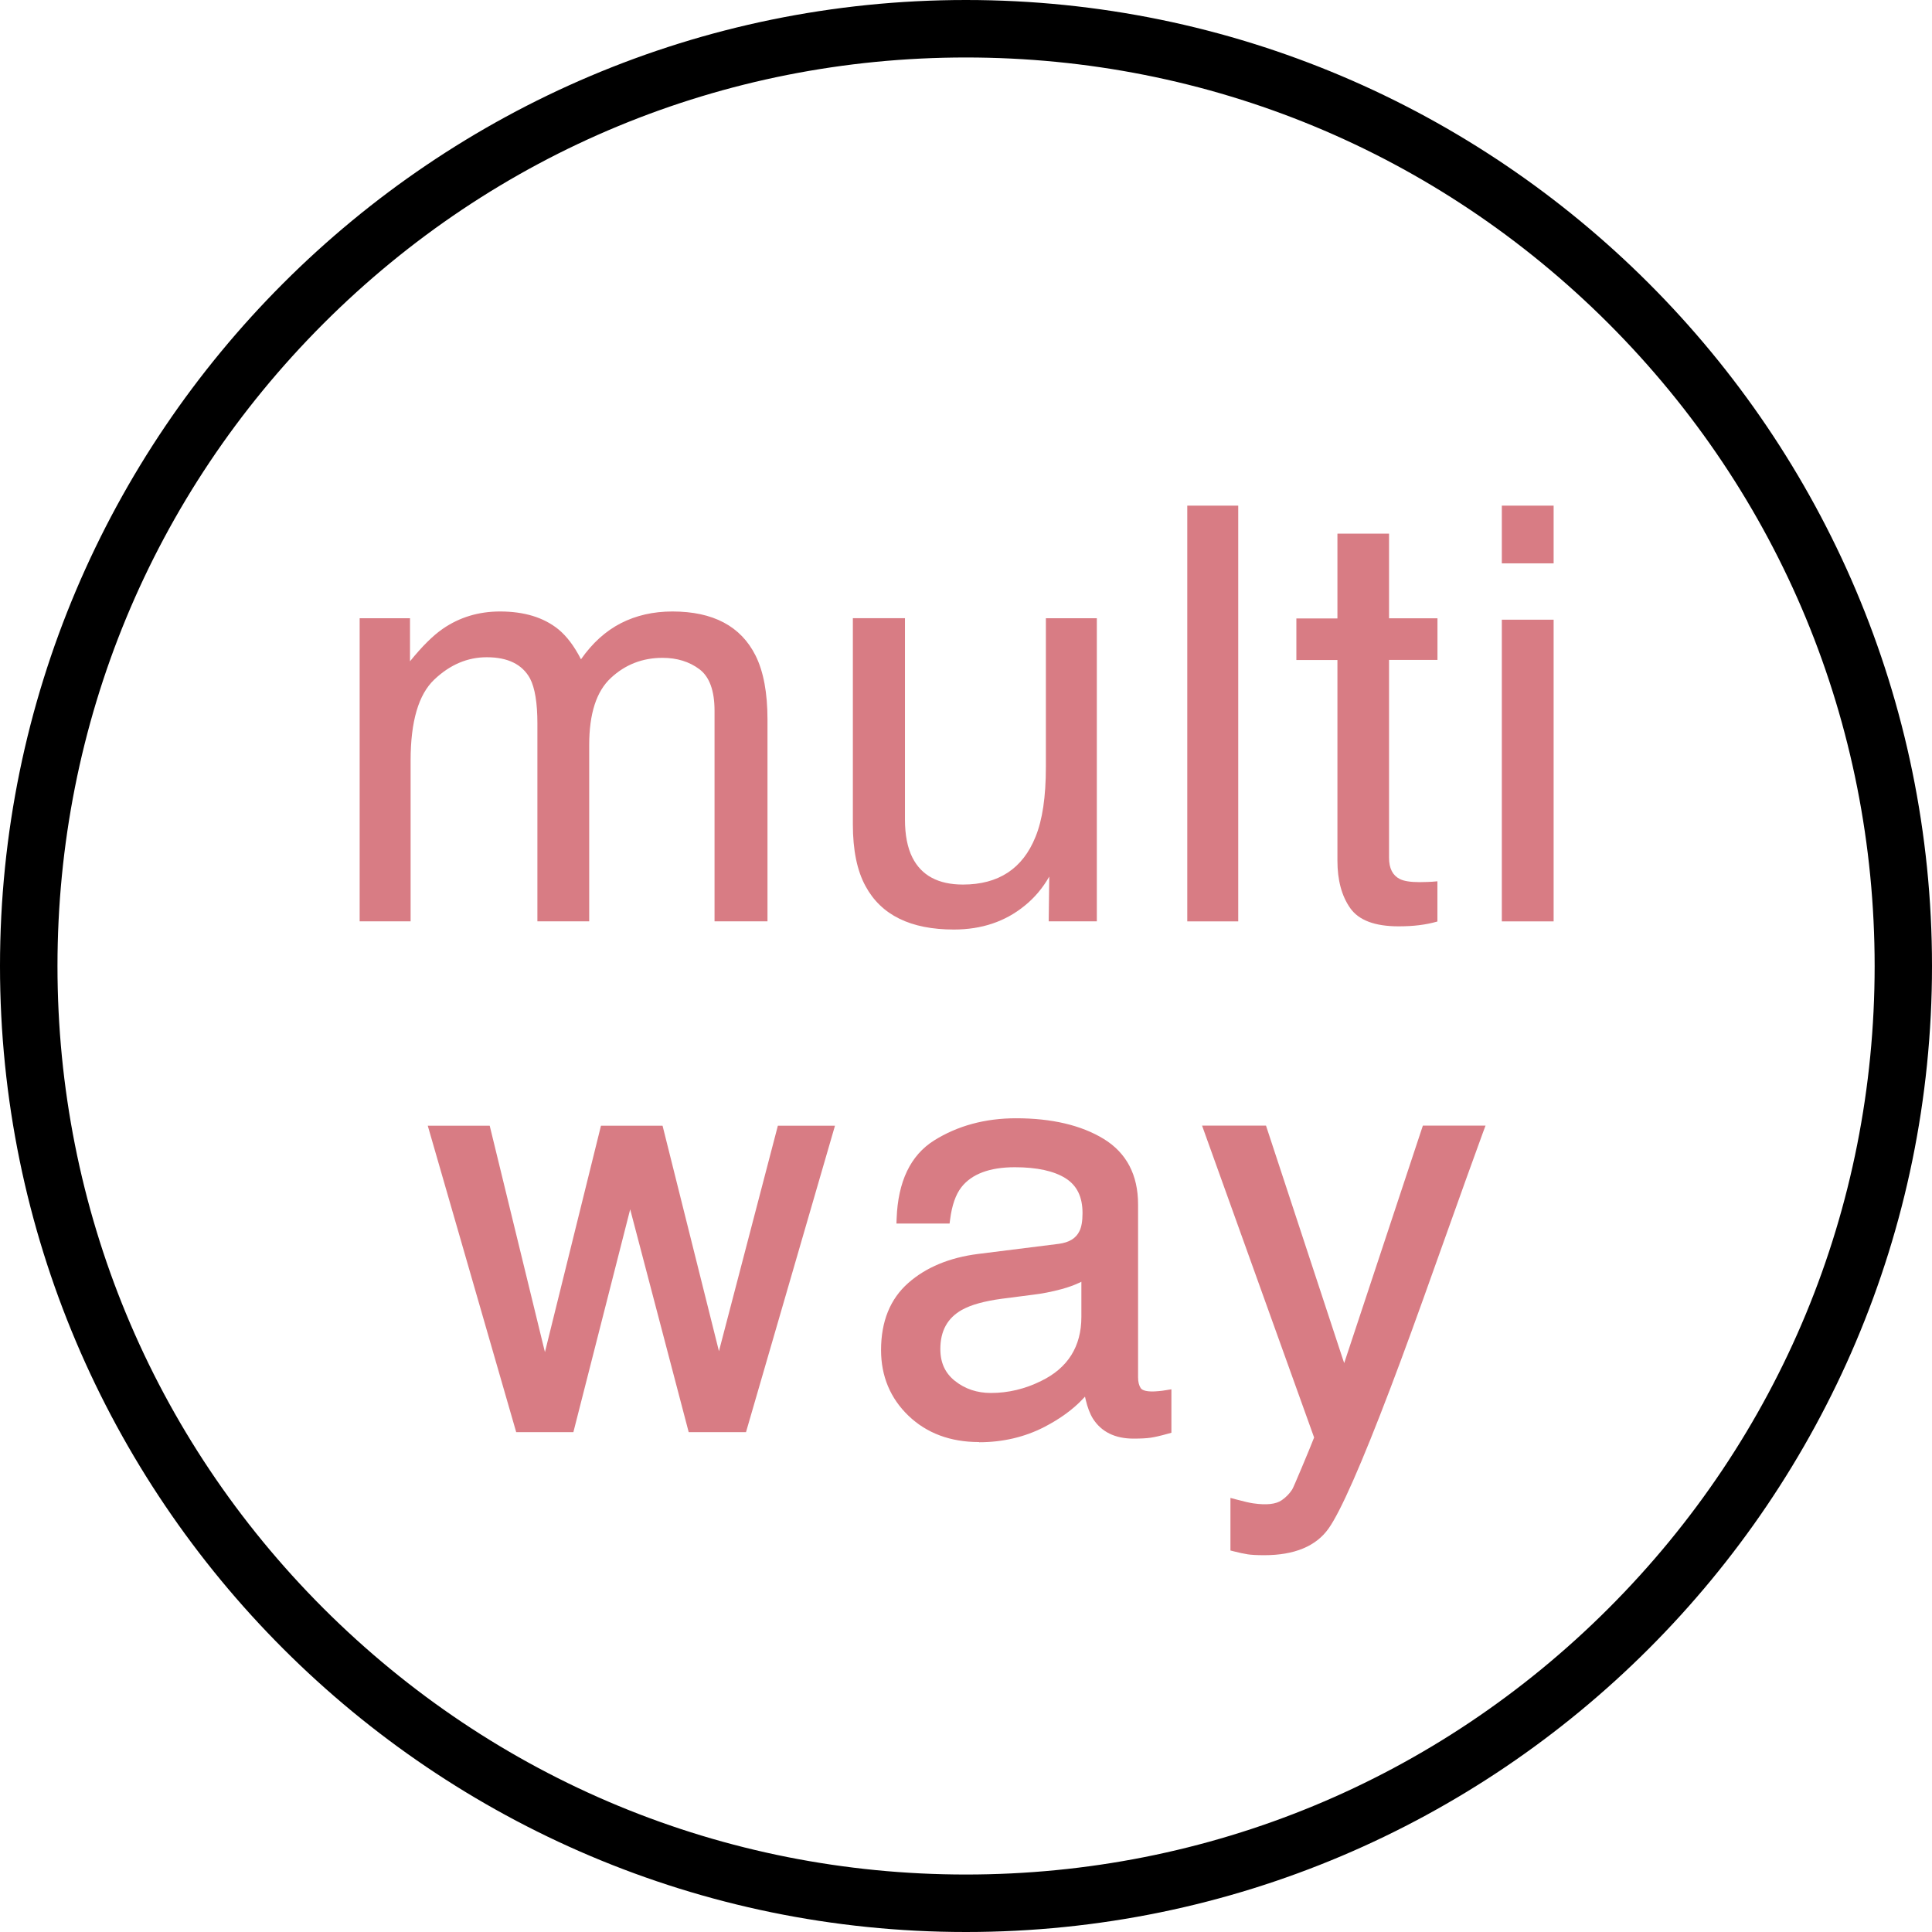
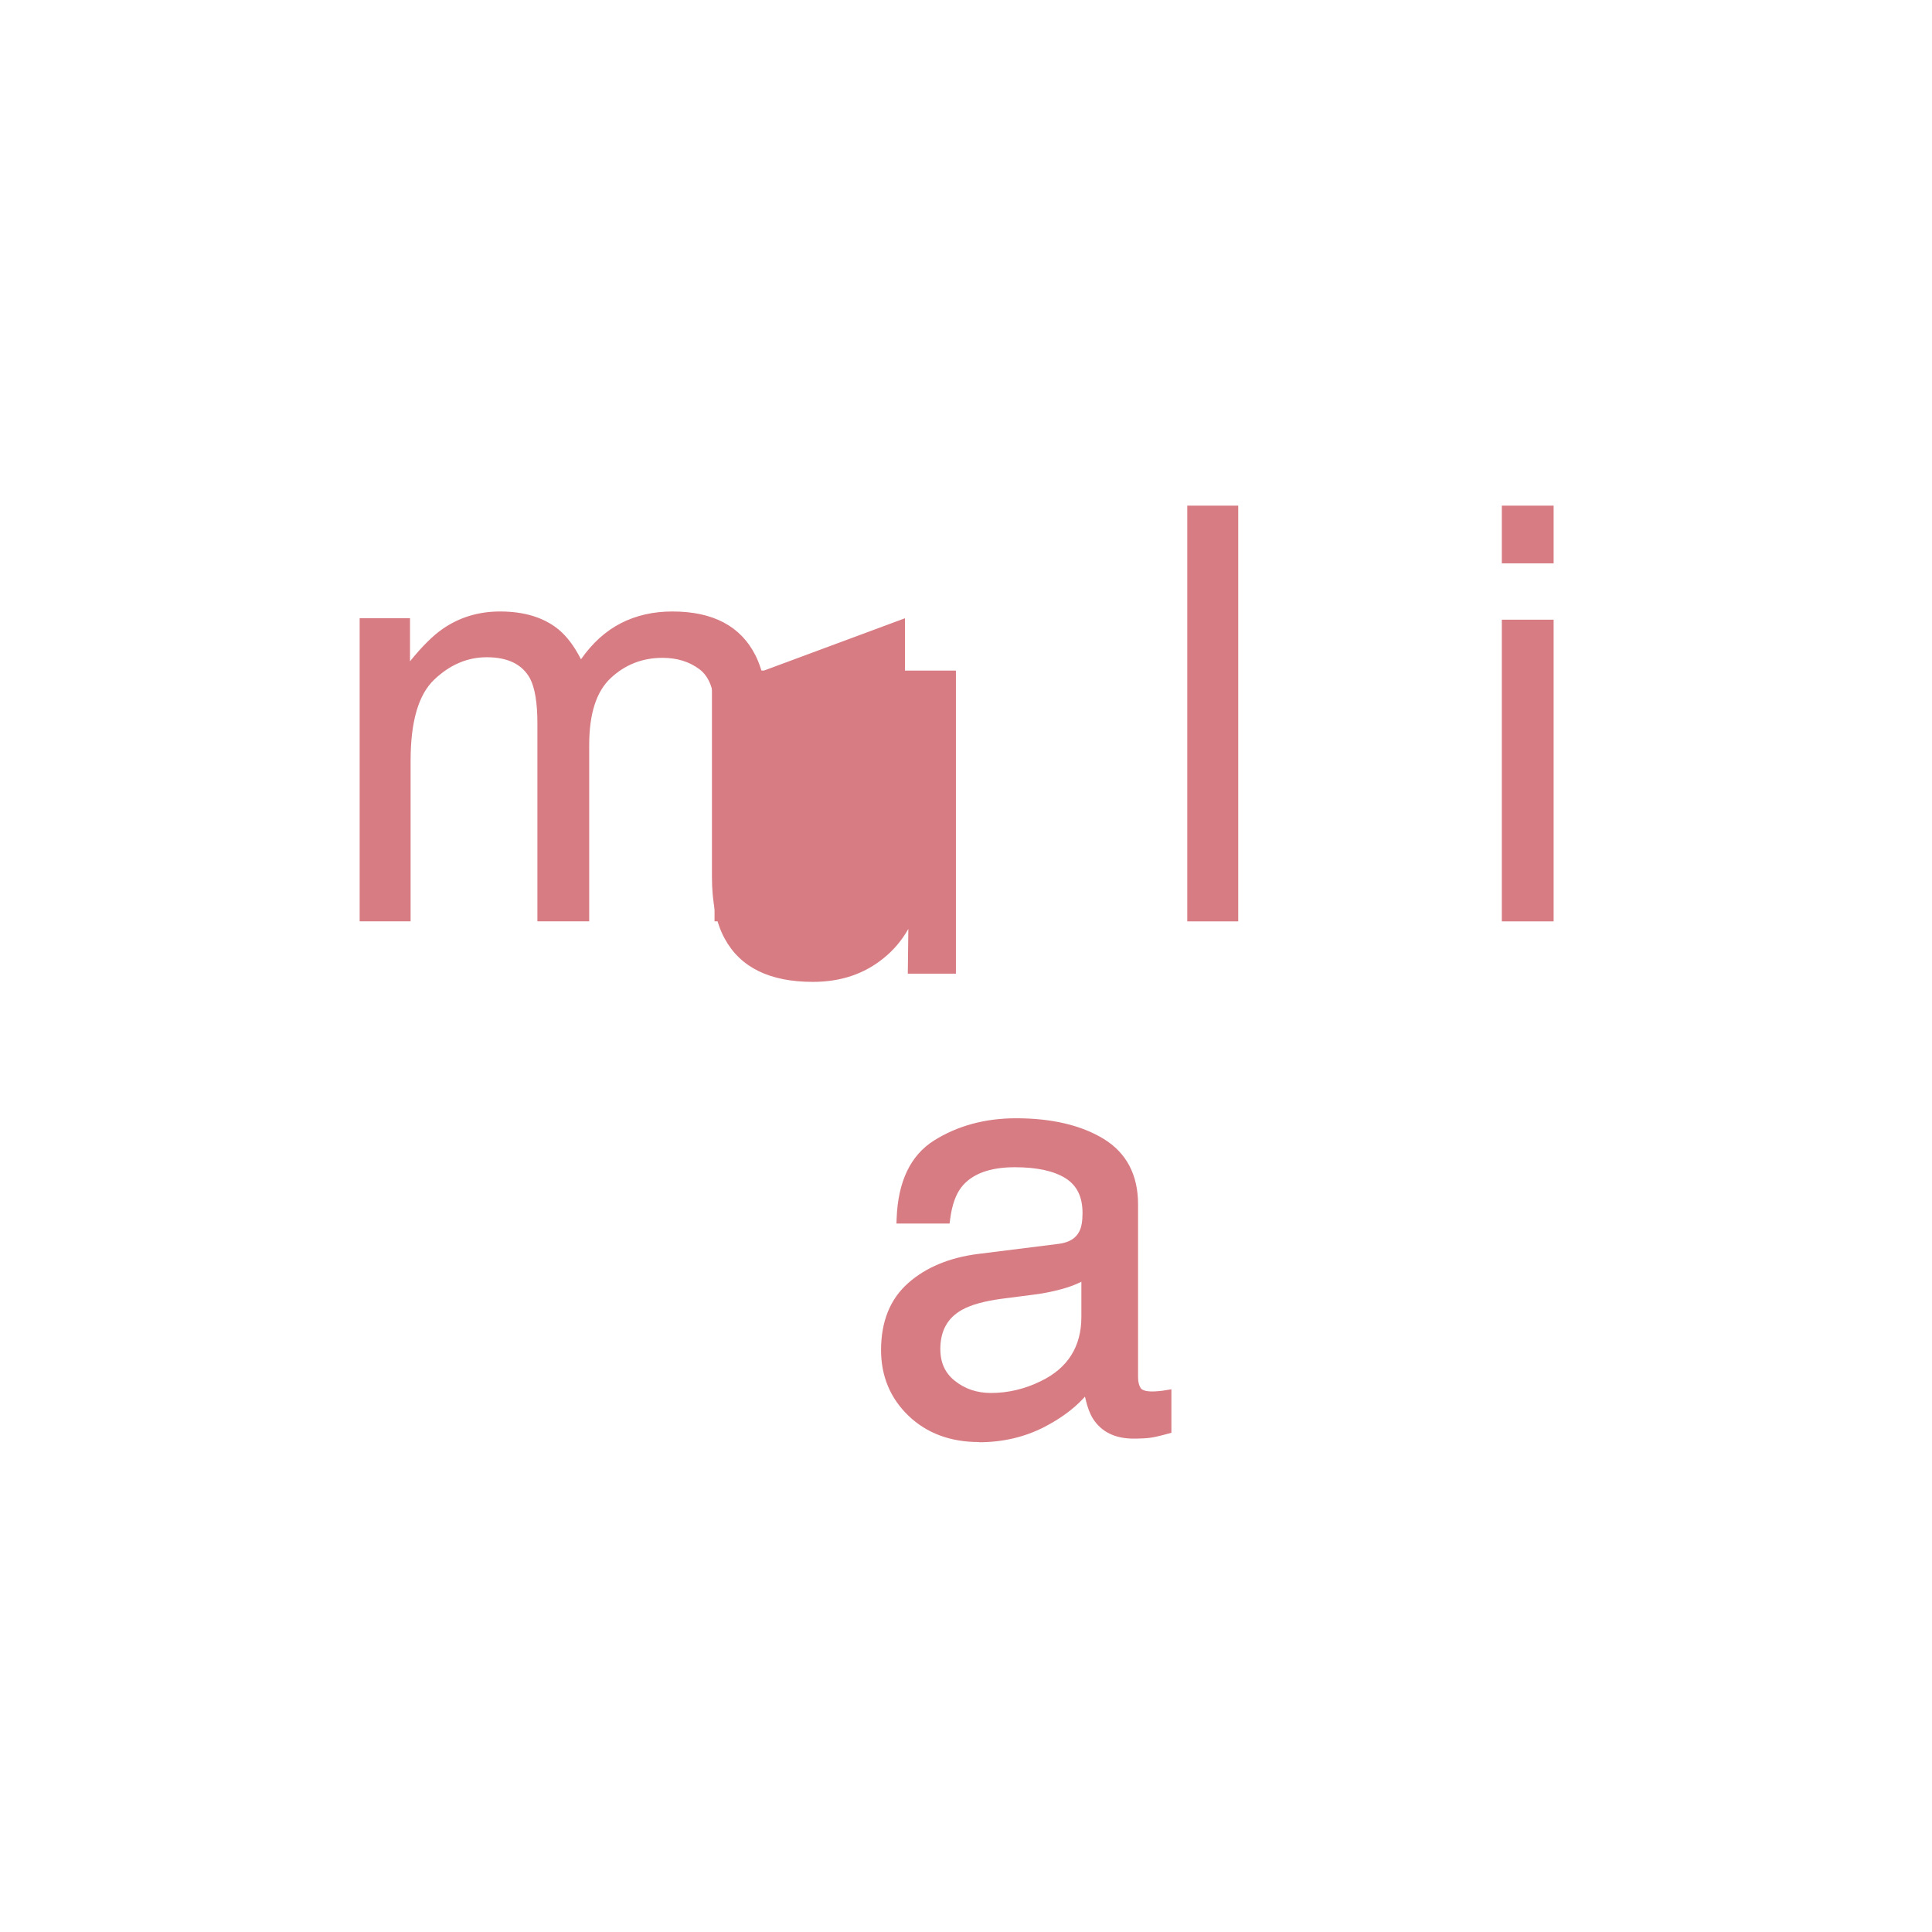
<svg xmlns="http://www.w3.org/2000/svg" id="_イヤー_2" viewBox="0 0 32 32">
  <g id="txt">
    <g>
-       <path d="M15.999,0C7.177,0,0,7.178,0,16.001c0,8.822,7.177,15.999,15.999,15.999,8.823,0,16.001-7.177,16.001-15.999C32,7.178,24.822,0,15.999,0Zm15.051,16.001c0,4.019-1.566,7.797-4.408,10.639-2.844,2.842-6.624,4.408-10.643,4.408-4.016,0-7.795-1.566-10.641-4.408C2.517,23.799,.952,20.021,.952,16.001c0-4.02,1.565-7.8,4.406-10.642C8.201,2.517,11.98,.952,15.999,.952c4.02,0,7.8,1.565,10.643,4.406,2.842,2.844,4.408,6.623,4.408,10.643Z" />
      <g>
        <g>
-           <polygon points="12.884 18.645 11.908 22.38 11.883 22.279 10.974 18.645 9.954 18.645 9.026 22.395 9 22.29 8.111 18.645 7.085 18.645 8.55 23.721 9.497 23.721 10.438 20.03 10.464 20.13 11.407 23.721 12.356 23.721 13.83 18.645 12.884 18.645" fill="#d87c84" />
          <path d="M16.218,23.888c.39,0,.753-.085,1.078-.252,.261-.135,.477-.292,.641-.467l.034-.036,.011,.049c.03,.128,.07,.234,.121,.316,.14,.219,.366,.33,.671,.33,.12,0,.216-.005,.285-.015,.066-.01,.16-.031,.285-.066l.058-.016v-.72l-.092,.015c-.04,.007-.079,.012-.114,.015-.206,.021-.278-.015-.302-.049-.029-.044-.044-.104-.044-.179v-2.864c0-.488-.191-.853-.569-1.085-.372-.227-.861-.342-1.452-.342-.512,0-.969,.124-1.358,.368-.39,.245-.598,.68-.62,1.294l-.003,.082h.88l.009-.069c.03-.234,.093-.413,.186-.532,.171-.22,.469-.332,.886-.332,.365,0,.649,.062,.842,.184,.188,.12,.279,.308,.279,.576,0,.131-.017,.232-.051,.298-.057,.119-.169,.188-.343,.211l-1.333,.167c-.476,.06-.866,.222-1.159,.481-.299,.263-.451,.636-.451,1.111,0,.433,.153,.799,.455,1.089,.302,.289,.694,.435,1.167,.435Zm-.285-2.193l.007-.003c.145-.081,.365-.142,.656-.181l.505-.065c.156-.018,.318-.05,.482-.094,.11-.03,.207-.065,.29-.104l.038-.018v.582c0,.49-.224,.847-.668,1.062-.266,.132-.545,.198-.83,.198-.228,0-.428-.066-.594-.198-.164-.129-.244-.302-.244-.529,0-.301,.117-.514,.358-.65Z" fill="#d87c84" />
-           <path d="M20.661,25.744c.065,.01,.159,.015,.279,.015,.498,0,.856-.148,1.064-.44,.2-.281,.546-1.065,1.028-2.333,.206-.541,.462-1.244,.762-2.089,.408-1.144,.653-1.826,.771-2.146l.04-.107h-1.038l-1.303,3.933-.026-.077-1.269-3.856h-1.059l1.856,5.166-.004,.009c-.045,.114-.113,.281-.198,.482-.095,.226-.149,.351-.162,.371-.046,.07-.104,.129-.171,.175-.097,.068-.253,.085-.474,.053-.056-.008-.146-.028-.276-.063l-.101-.027v.871l.059,.015c.083,.022,.157,.037,.22,.047Z" fill="#d87c84" />
        </g>
        <g>
          <path d="M5.957,10.24h.834v.713c.2-.247,.381-.427,.544-.539,.278-.191,.594-.286,.947-.286,.4,0,.722,.098,.966,.295,.138,.113,.263,.278,.375,.497,.188-.269,.408-.468,.661-.598,.253-.129,.537-.194,.853-.194,.675,0,1.134,.244,1.378,.731,.131,.263,.197,.616,.197,1.059v3.342h-.877v-3.487c0-.334-.084-.564-.251-.689s-.371-.188-.611-.188c-.331,0-.617,.111-.855,.333-.24,.222-.359,.592-.359,1.111v2.92h-.858v-3.277c0-.341-.041-.589-.122-.745-.128-.234-.367-.352-.717-.352-.319,0-.609,.123-.869,.37-.261,.247-.392,.694-.392,1.341v2.663h-.844v-5.02Z" fill="#d87c84" />
-           <path d="M14.989,10.24v3.333c0,.256,.041,.466,.122,.628,.15,.3,.43,.45,.839,.45,.588,0,.988-.263,1.2-.787,.116-.281,.173-.667,.173-1.158v-2.466h.844v5.02h-.797l.009-.741c-.109,.191-.245,.352-.408,.483-.322,.263-.713,.394-1.172,.394-.716,0-1.203-.239-1.462-.717-.141-.256-.211-.598-.211-1.027v-3.413h.863Z" fill="#d87c84" />
+           <path d="M14.989,10.24v3.333v-2.466h.844v5.02h-.797l.009-.741c-.109,.191-.245,.352-.408,.483-.322,.263-.713,.394-1.172,.394-.716,0-1.203-.239-1.462-.717-.141-.256-.211-.598-.211-1.027v-3.413h.863Z" fill="#d87c84" />
          <path d="M19.665,8.375h.844v6.886h-.844v-6.886Z" fill="#d87c84" />
-           <path d="M22.154,8.839h.853v1.402h.802v.689h-.802v3.277c0,.175,.059,.292,.178,.352,.066,.034,.175,.052,.328,.052,.041,0,.084-.001,.131-.003,.047-.001,.102-.005,.164-.011v.666c-.097,.028-.198,.048-.303,.061s-.218,.019-.34,.019c-.394,0-.661-.101-.802-.303-.141-.201-.211-.463-.211-.785v-3.323h-.68v-.689h.68v-1.402Z" fill="#d87c84" />
          <path d="M24.875,8.375h.858v.956h-.858v-.956Zm0,1.889h.858v4.997h-.858v-4.997Z" fill="#d87c84" />
        </g>
      </g>
    </g>
  </g>
</svg>